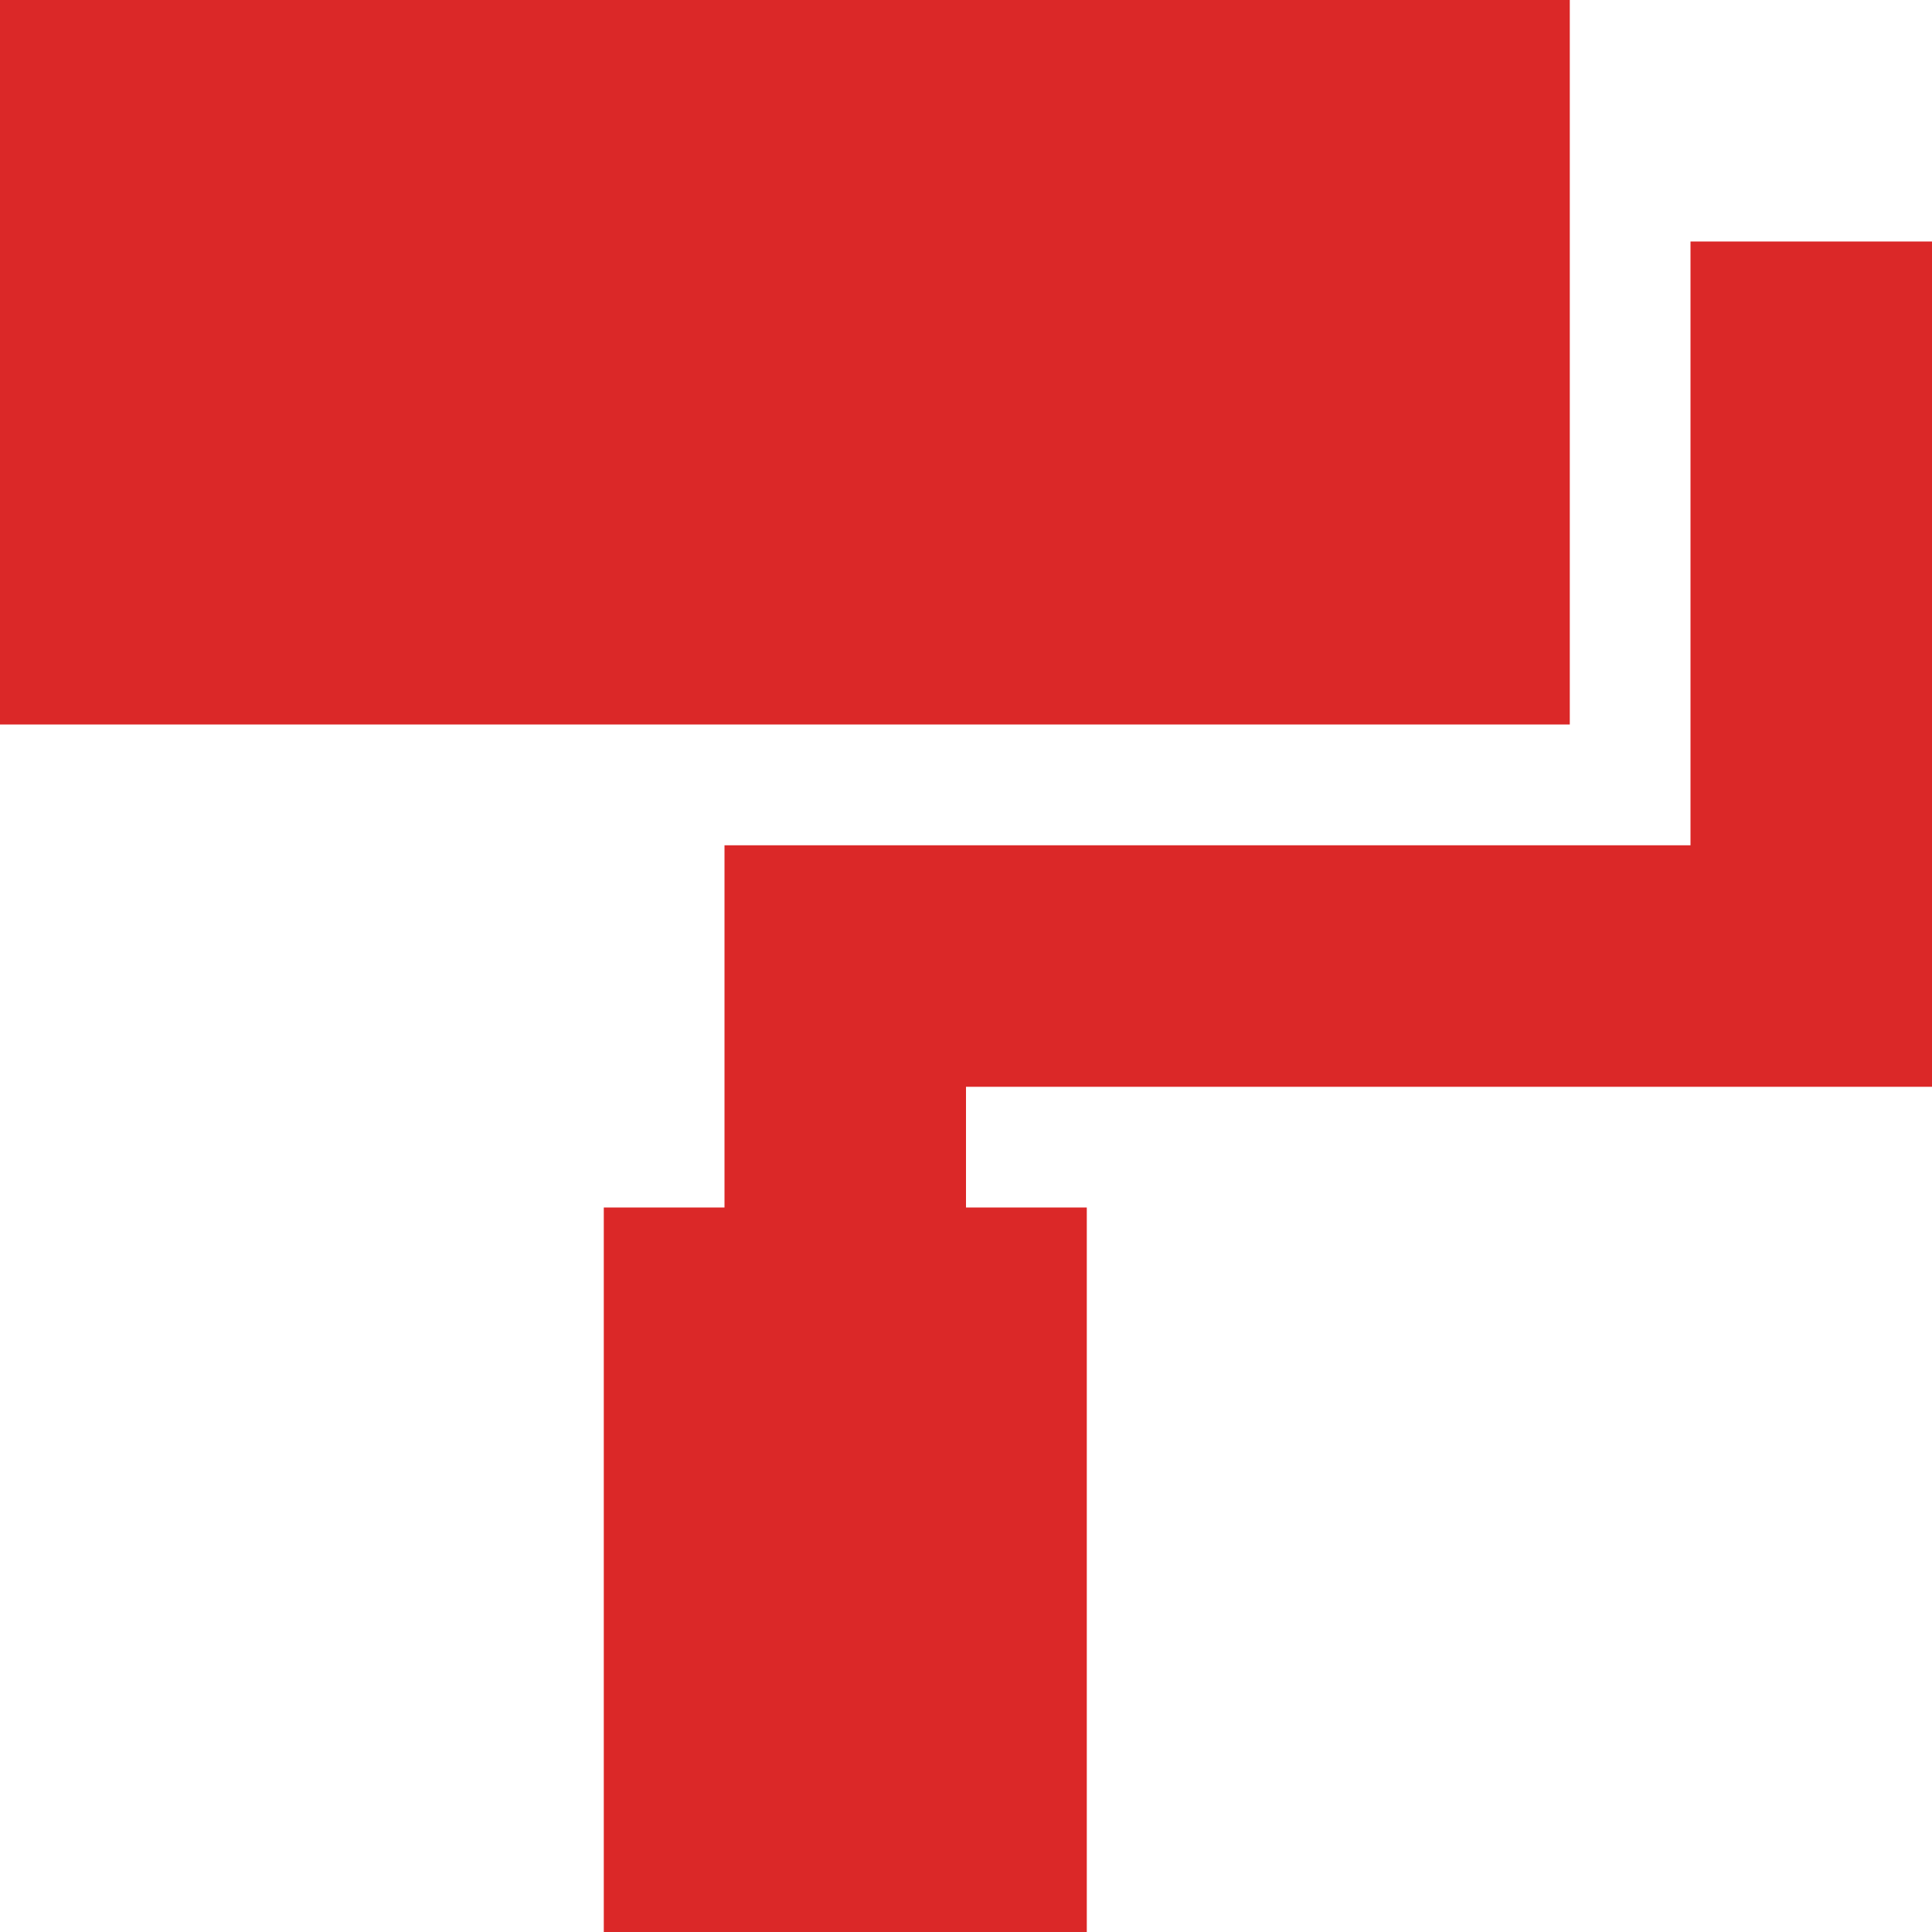
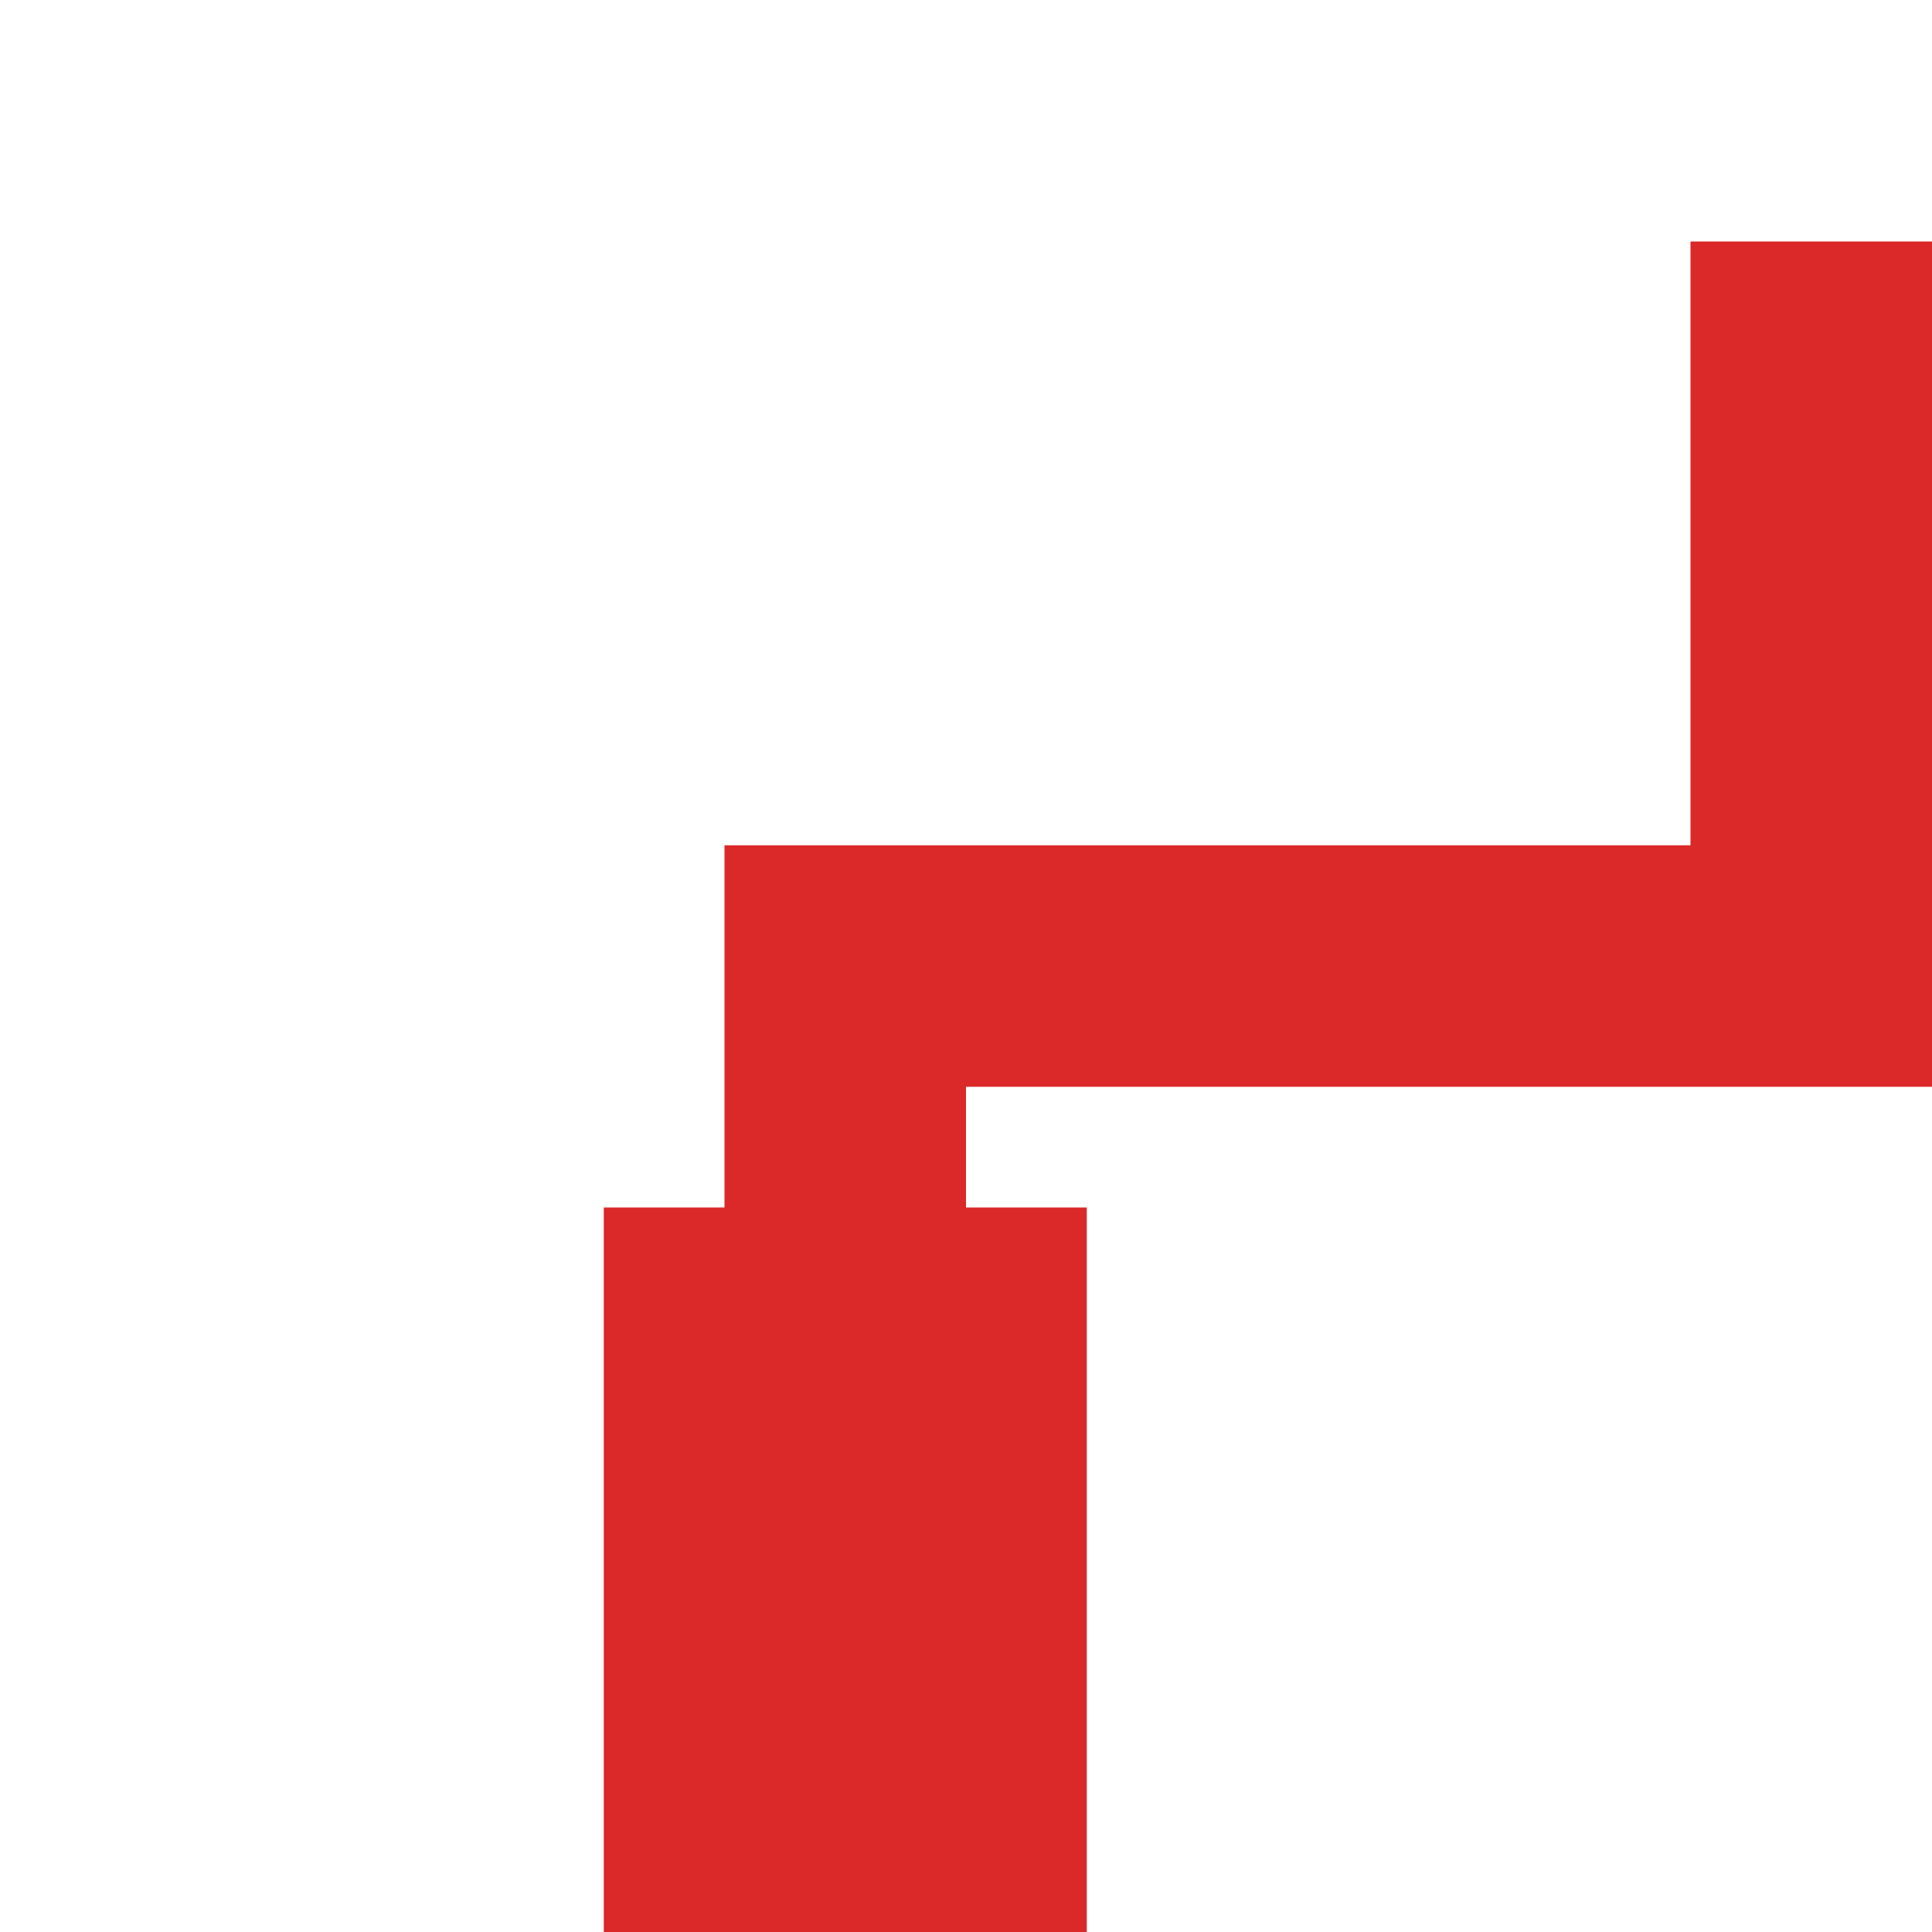
<svg xmlns="http://www.w3.org/2000/svg" width="25" height="25" viewBox="0 0 25 25">
-   <path id="paint-roller-solid_1_" data-name="paint-roller-solid (1)" d="M0,0H20.313V9.375H0ZM12.5,15.625h1.563V25H7.813V15.625H9.375V10.938h12.5V3.125H25V14.063H12.5Z" fill="#db2828" />
+   <path id="paint-roller-solid_1_" data-name="paint-roller-solid (1)" d="M0,0H20.313H0ZM12.5,15.625h1.563V25H7.813V15.625H9.375V10.938h12.5V3.125H25V14.063H12.5Z" fill="#db2828" />
</svg>